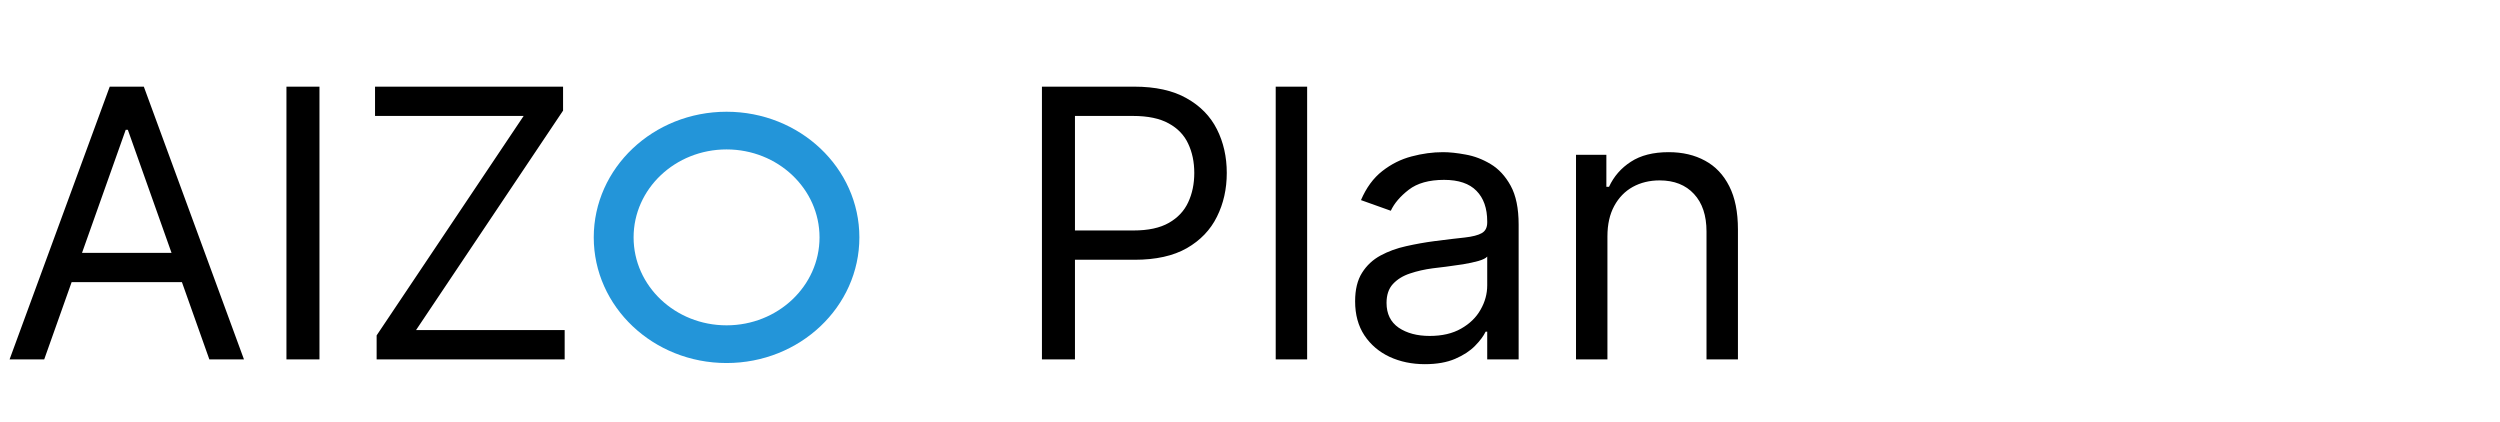
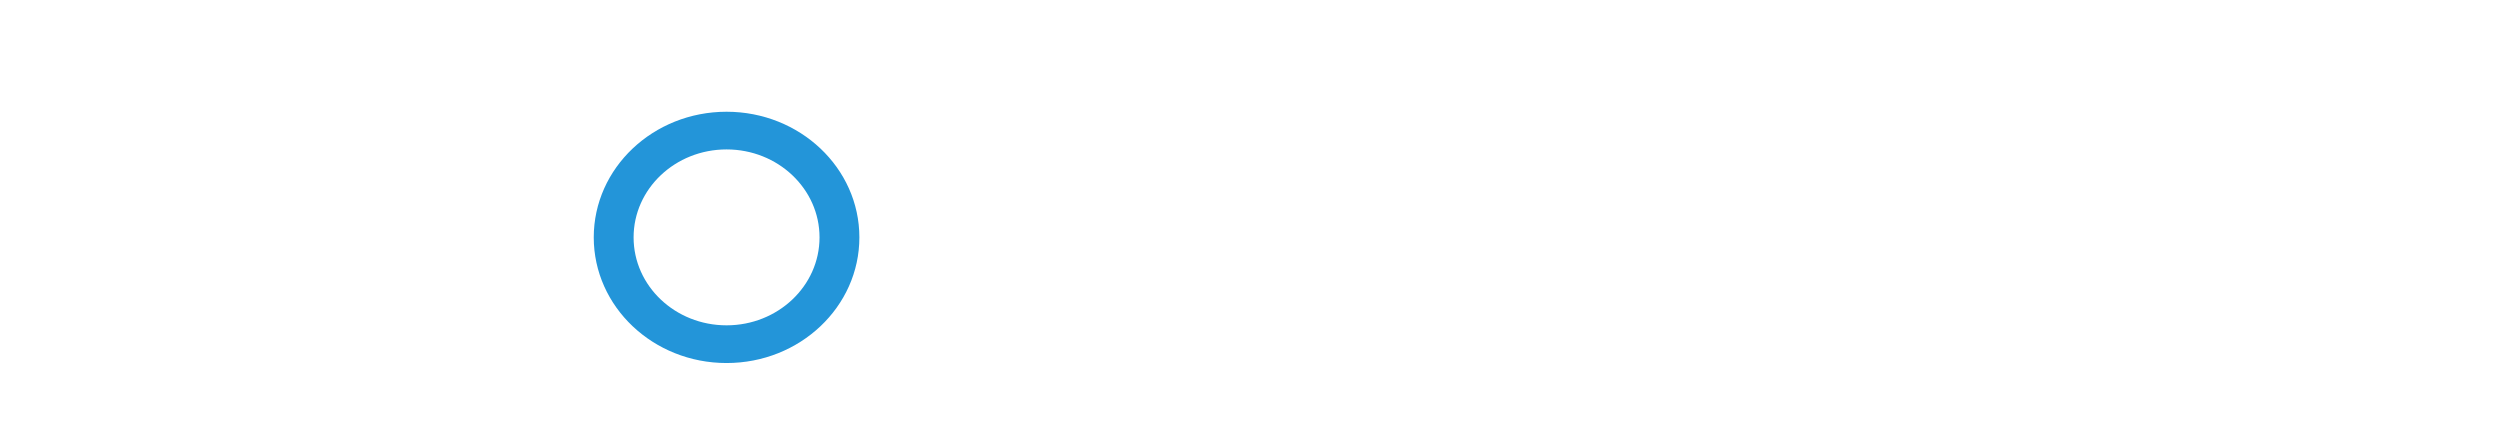
<svg xmlns="http://www.w3.org/2000/svg" width="320" height="54" viewBox="0 0 320 54" fill="none">
-   <path d="M5.659 46H1.227L14.046 11.091H18.409L31.227 46H26.796L16.364 16.614H16.091L5.659 46ZM7.295 32.364H25.159V36.114H7.295V32.364ZM40.892 11.091V46H36.665V11.091H40.892ZM48.209 46V42.932L67.027 14.841H48.004V11.091H72.072V14.159L53.254 42.25H72.277V46H48.209ZM133.368 46V11.091H145.163C147.902 11.091 150.141 11.585 151.879 12.574C153.629 13.551 154.925 14.875 155.766 16.546C156.607 18.216 157.027 20.079 157.027 22.136C157.027 24.193 156.607 26.062 155.766 27.744C154.936 29.426 153.652 30.767 151.913 31.767C150.175 32.756 147.947 33.25 145.232 33.25H136.777V29.5H145.095C146.97 29.5 148.476 29.176 149.612 28.528C150.749 27.881 151.572 27.006 152.084 25.903C152.607 24.79 152.868 23.534 152.868 22.136C152.868 20.739 152.607 19.489 152.084 18.386C151.572 17.284 150.743 16.421 149.595 15.796C148.447 15.159 146.925 14.841 145.027 14.841H137.595V46H133.368ZM167.314 11.091V46H163.291V11.091H167.314ZM182.386 46.614C180.727 46.614 179.222 46.301 177.869 45.676C176.517 45.04 175.443 44.125 174.648 42.932C173.852 41.727 173.455 40.273 173.455 38.568C173.455 37.068 173.75 35.852 174.341 34.92C174.932 33.977 175.722 33.239 176.71 32.705C177.699 32.17 178.79 31.773 179.983 31.511C181.188 31.239 182.398 31.023 183.614 30.864C185.205 30.659 186.494 30.506 187.483 30.403C188.483 30.29 189.21 30.102 189.665 29.841C190.131 29.579 190.364 29.125 190.364 28.477V28.341C190.364 26.659 189.903 25.352 188.983 24.421C188.074 23.489 186.693 23.023 184.841 23.023C182.92 23.023 181.415 23.443 180.324 24.284C179.233 25.125 178.466 26.023 178.023 26.977L174.205 25.614C174.886 24.023 175.795 22.784 176.932 21.898C178.08 21 179.33 20.375 180.682 20.023C182.045 19.659 183.386 19.477 184.705 19.477C185.545 19.477 186.511 19.579 187.602 19.784C188.705 19.977 189.767 20.381 190.79 20.994C191.824 21.608 192.682 22.534 193.364 23.773C194.045 25.011 194.386 26.671 194.386 28.75V46H190.364V42.455H190.159C189.886 43.023 189.432 43.631 188.795 44.278C188.159 44.926 187.313 45.477 186.256 45.932C185.199 46.386 183.909 46.614 182.386 46.614ZM183 43C184.591 43 185.932 42.688 187.023 42.062C188.125 41.438 188.955 40.631 189.511 39.642C190.08 38.653 190.364 37.614 190.364 36.523V32.841C190.193 33.045 189.818 33.233 189.239 33.403C188.67 33.562 188.011 33.705 187.261 33.83C186.523 33.943 185.801 34.045 185.097 34.136C184.403 34.216 183.841 34.284 183.409 34.341C182.364 34.477 181.386 34.699 180.477 35.006C179.58 35.301 178.852 35.75 178.295 36.352C177.75 36.943 177.477 37.75 177.477 38.773C177.477 40.17 177.994 41.227 179.028 41.943C180.074 42.648 181.398 43 183 43ZM205.751 30.25V46H201.729V19.818H205.615V23.909H205.956C206.57 22.579 207.501 21.511 208.751 20.704C210.001 19.886 211.615 19.477 213.592 19.477C215.365 19.477 216.916 19.841 218.246 20.568C219.575 21.284 220.609 22.375 221.348 23.841C222.087 25.296 222.456 27.136 222.456 29.364V46H218.433V29.636C218.433 27.579 217.899 25.977 216.831 24.829C215.763 23.671 214.297 23.091 212.433 23.091C211.149 23.091 210.001 23.369 208.99 23.926C207.99 24.483 207.2 25.296 206.621 26.364C206.041 27.432 205.751 28.727 205.751 30.25Z" fill="black" />
-   <path fill-rule="evenodd" clip-rule="evenodd" d="M76 30.385C76 39.268 83.611 46.468 93 46.468C102.389 46.468 110 39.268 110 30.385C110 21.503 102.389 14.303 93 14.303C83.611 14.303 76 21.503 76 30.385ZM93 41.642C99.572 41.642 104.9 36.602 104.9 30.384C104.9 24.167 99.572 19.126 93 19.126C86.427 19.126 81.1 24.167 81.1 30.384C81.1 36.602 86.427 41.642 93 41.642Z" fill="#2395D9" />
+   <path fill-rule="evenodd" clip-rule="evenodd" d="M76 30.385C76 39.268 83.611 46.468 93 46.468C102.389 46.468 110 39.268 110 30.385C110 21.503 102.389 14.303 93 14.303C83.611 14.303 76 21.503 76 30.385ZM93 41.642C99.572 41.642 104.9 36.602 104.9 30.384C104.9 24.167 99.572 19.126 93 19.126C86.427 19.126 81.1 24.167 81.1 30.384C81.1 36.602 86.427 41.642 93 41.642" fill="#2395D9" />
</svg>